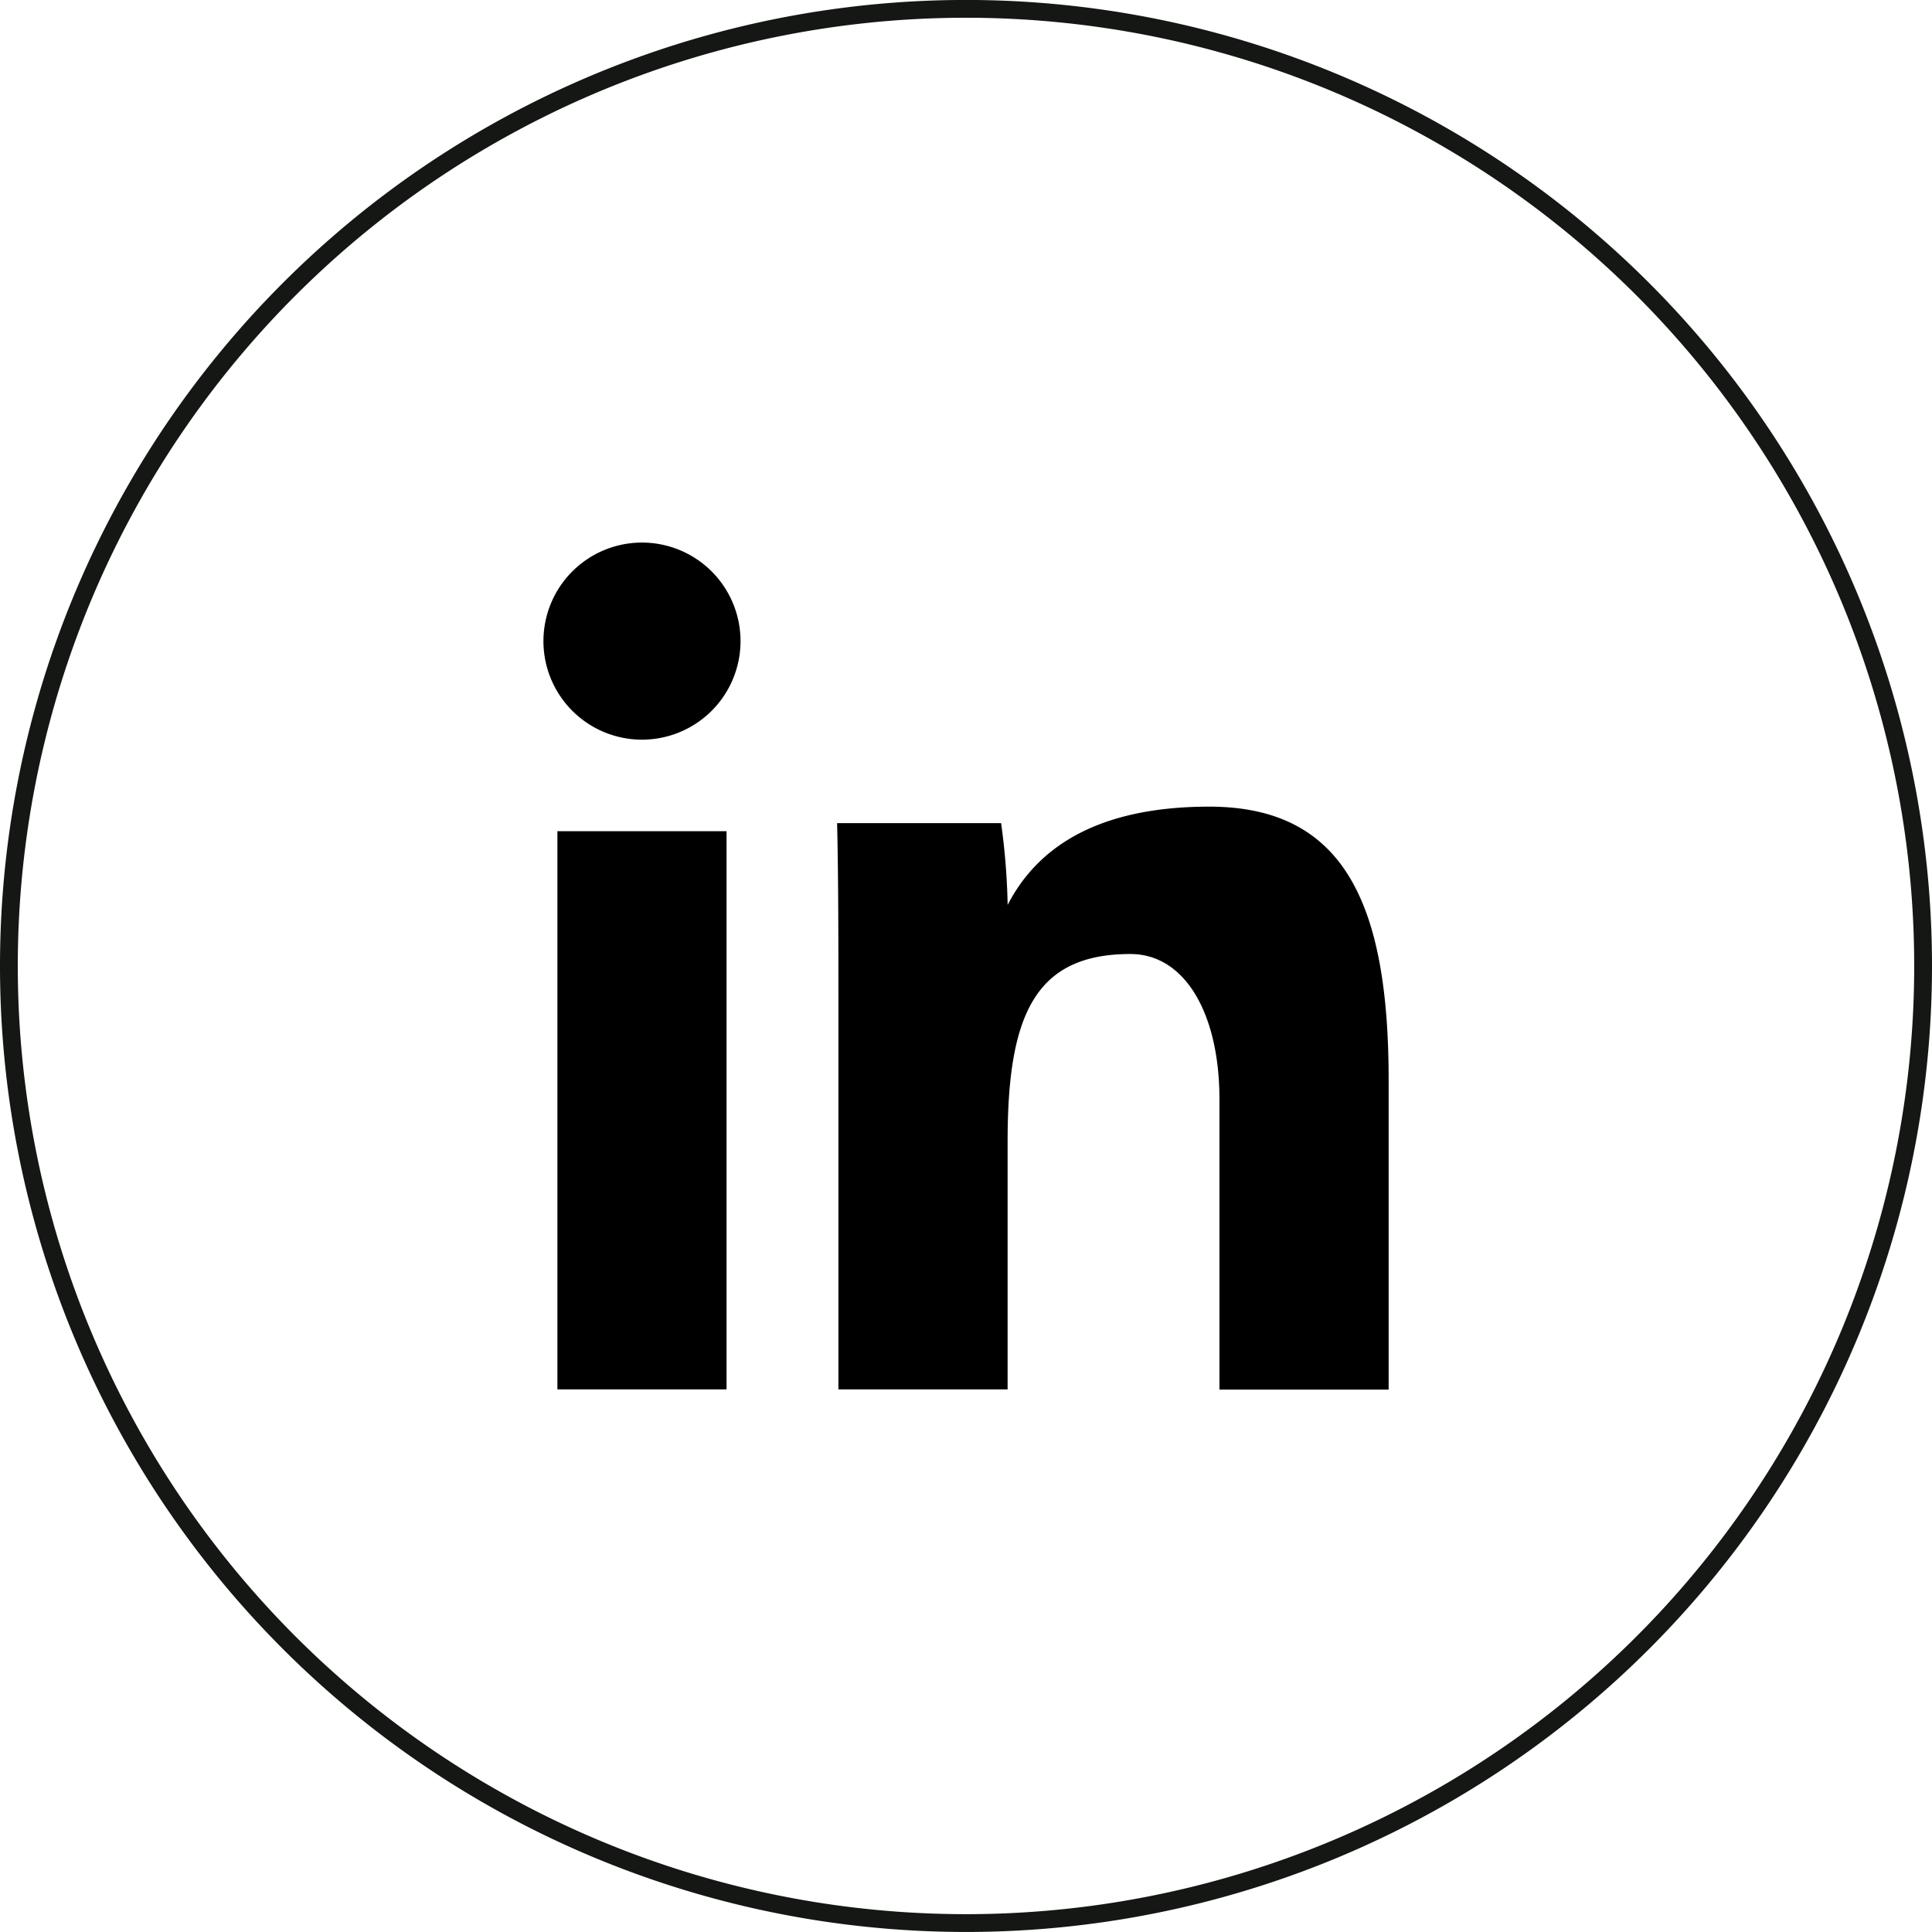
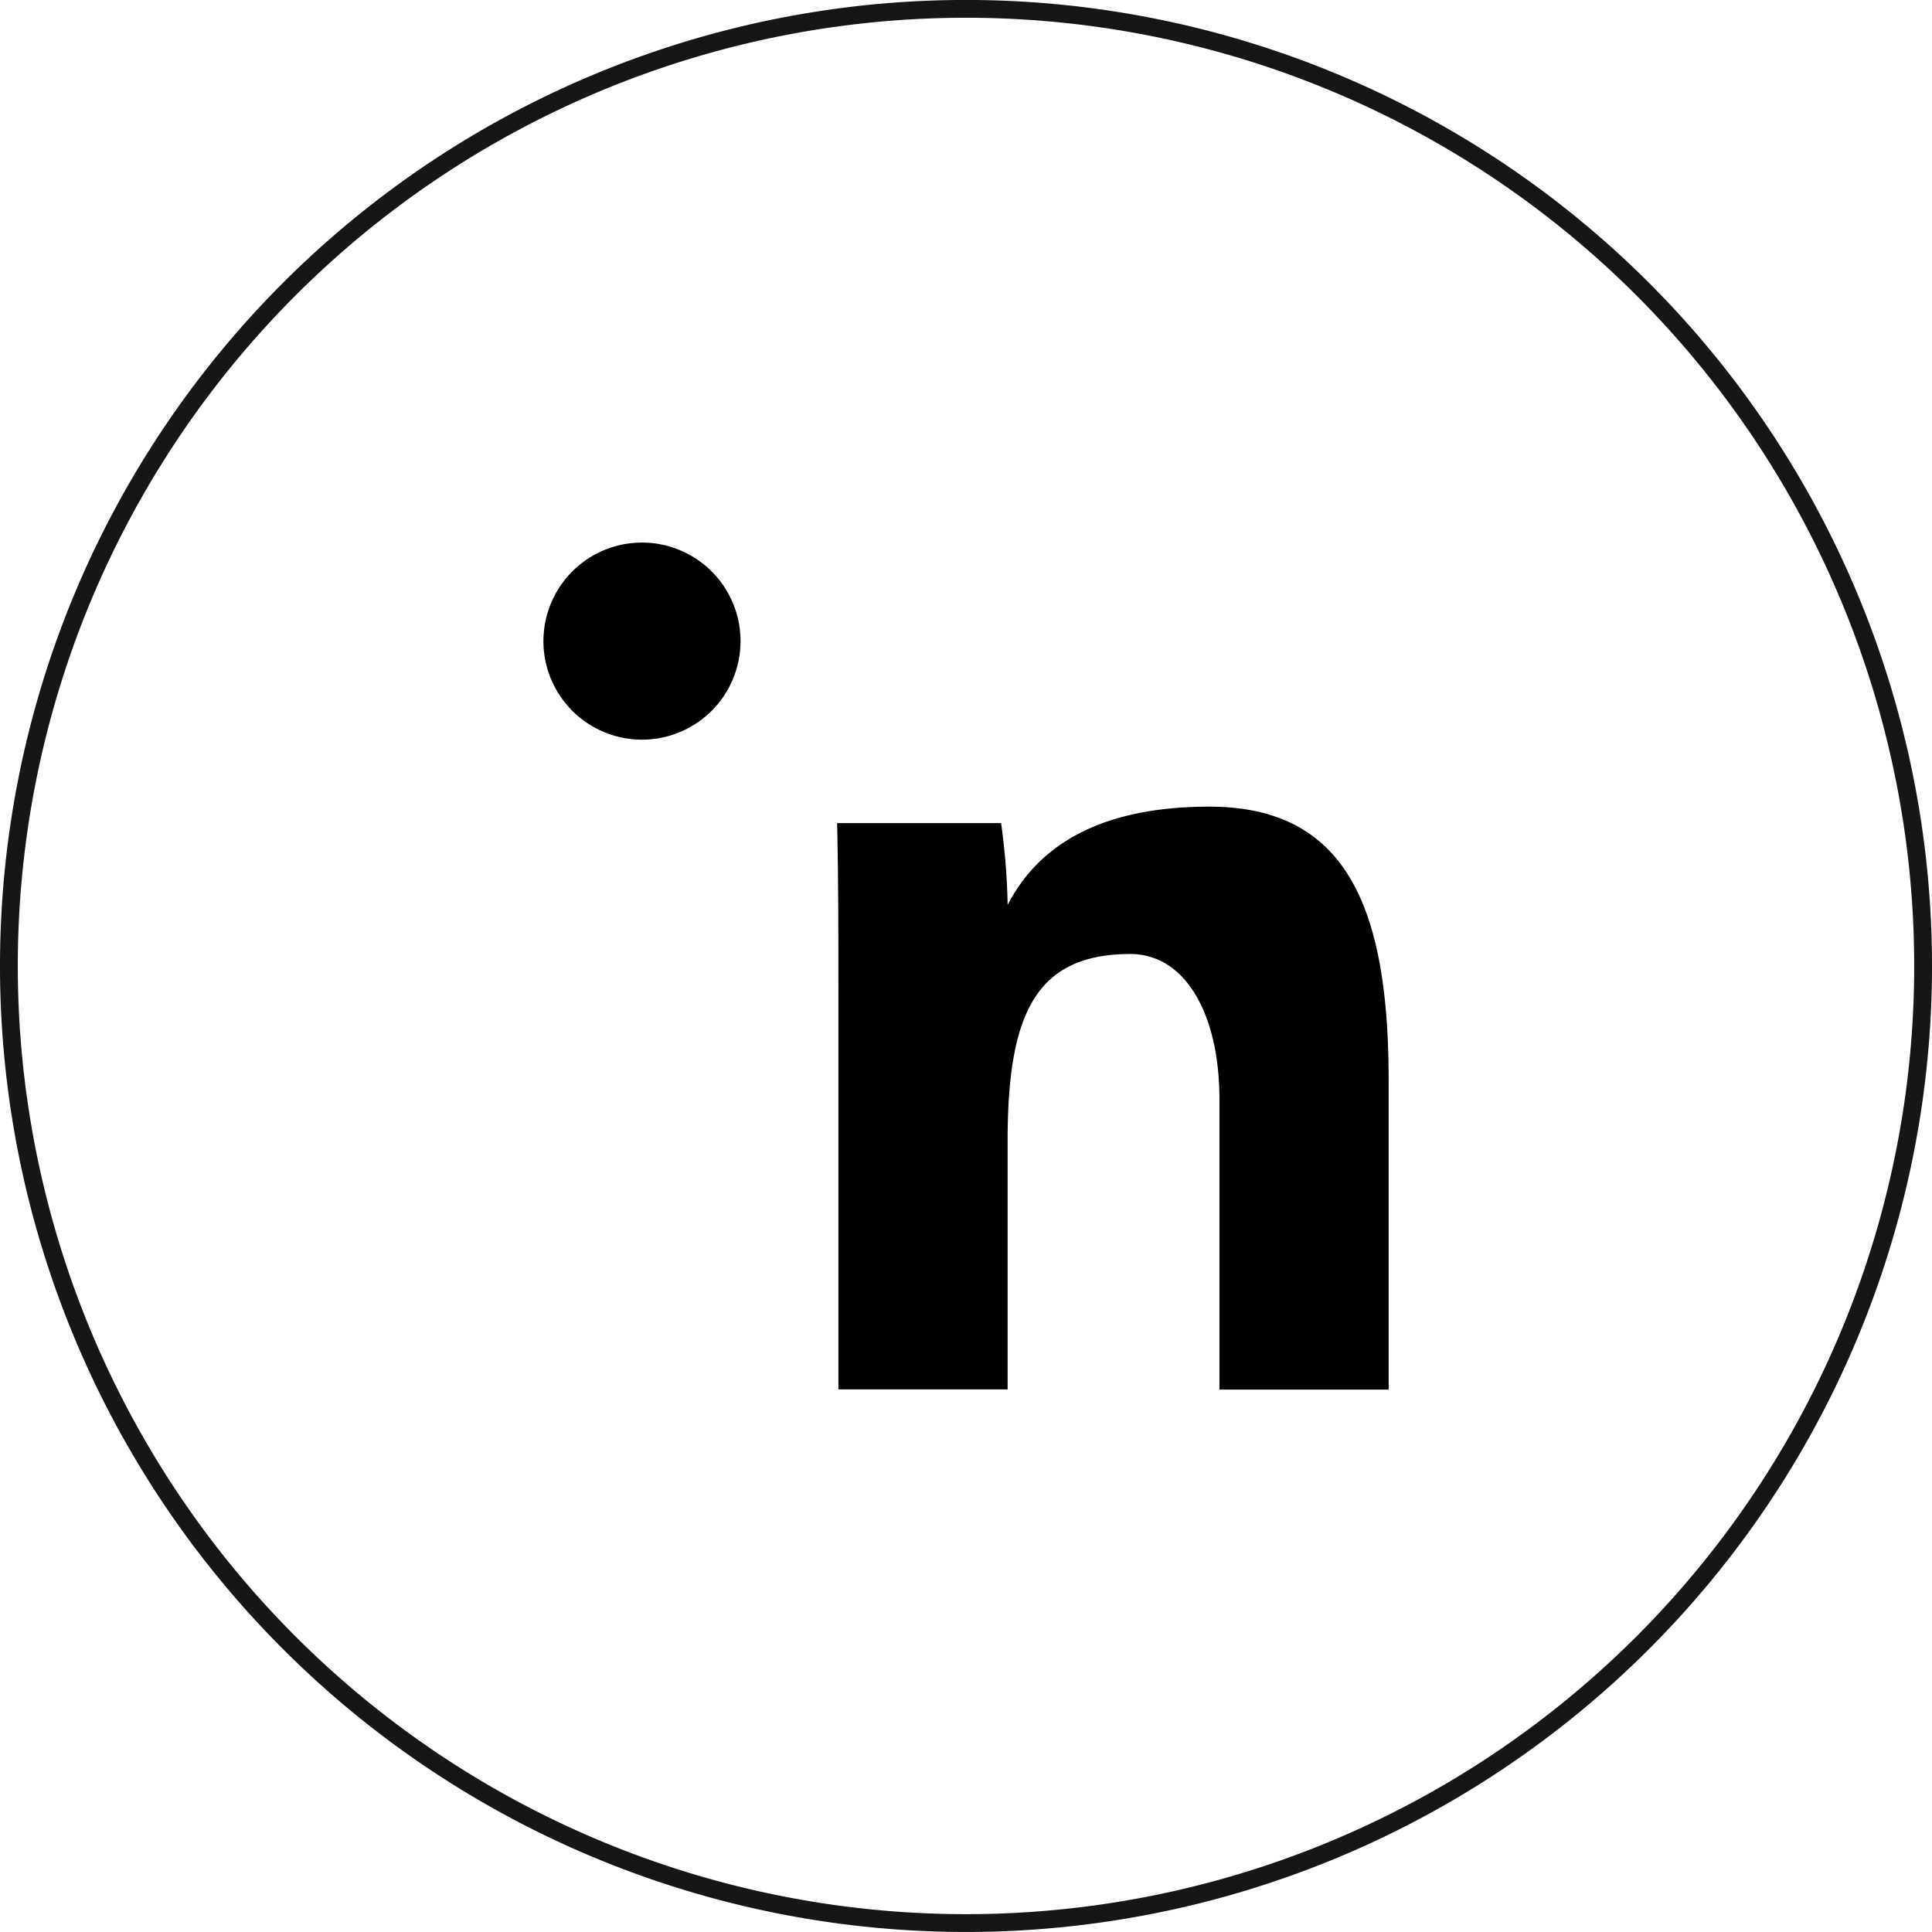
<svg xmlns="http://www.w3.org/2000/svg" width="46.896" height="46.895" viewBox="0 0 46.896 46.895">
  <g id="icon-linkedin" transform="translate(-1919 -3914)">
    <path id="Path_218" data-name="Path 218" d="M23.448,46.679h0A23.232,23.232,0,1,1,46.68,23.447,23.232,23.232,0,0,1,23.448,46.679Z" transform="translate(1919 3914)" fill="none" stroke="#141714" stroke-miterlimit="10" stroke-width="0.432" />
-     <rect id="Rectangle_33" data-name="Rectangle 33" width="4.106" height="13.549" transform="translate(1932.53 3934.176)" />
    <path id="Path_219" data-name="Path 219" d="M20.351,24.38c0-1.427,0-3.154-.032-4.4H24.3a16.562,16.562,0,0,1,.159,1.985c.6-1.162,1.88-2.385,4.893-2.385,3.285,0,4.355,2.373,4.355,6.638v7.512H29.6V26.683c0-2.066-.828-3.526-2.162-3.526-2.313,0-2.98,1.477-2.98,4.544v6.024H20.351Z" transform="translate(1919 3914)" />
    <path id="Path_220" data-name="Path 220" d="M17.975,15.562a2.392,2.392,0,1,1-2.392-2.392,2.392,2.392,0,0,1,2.392,2.392" transform="translate(1919 3914)" />
  </g>
</svg>